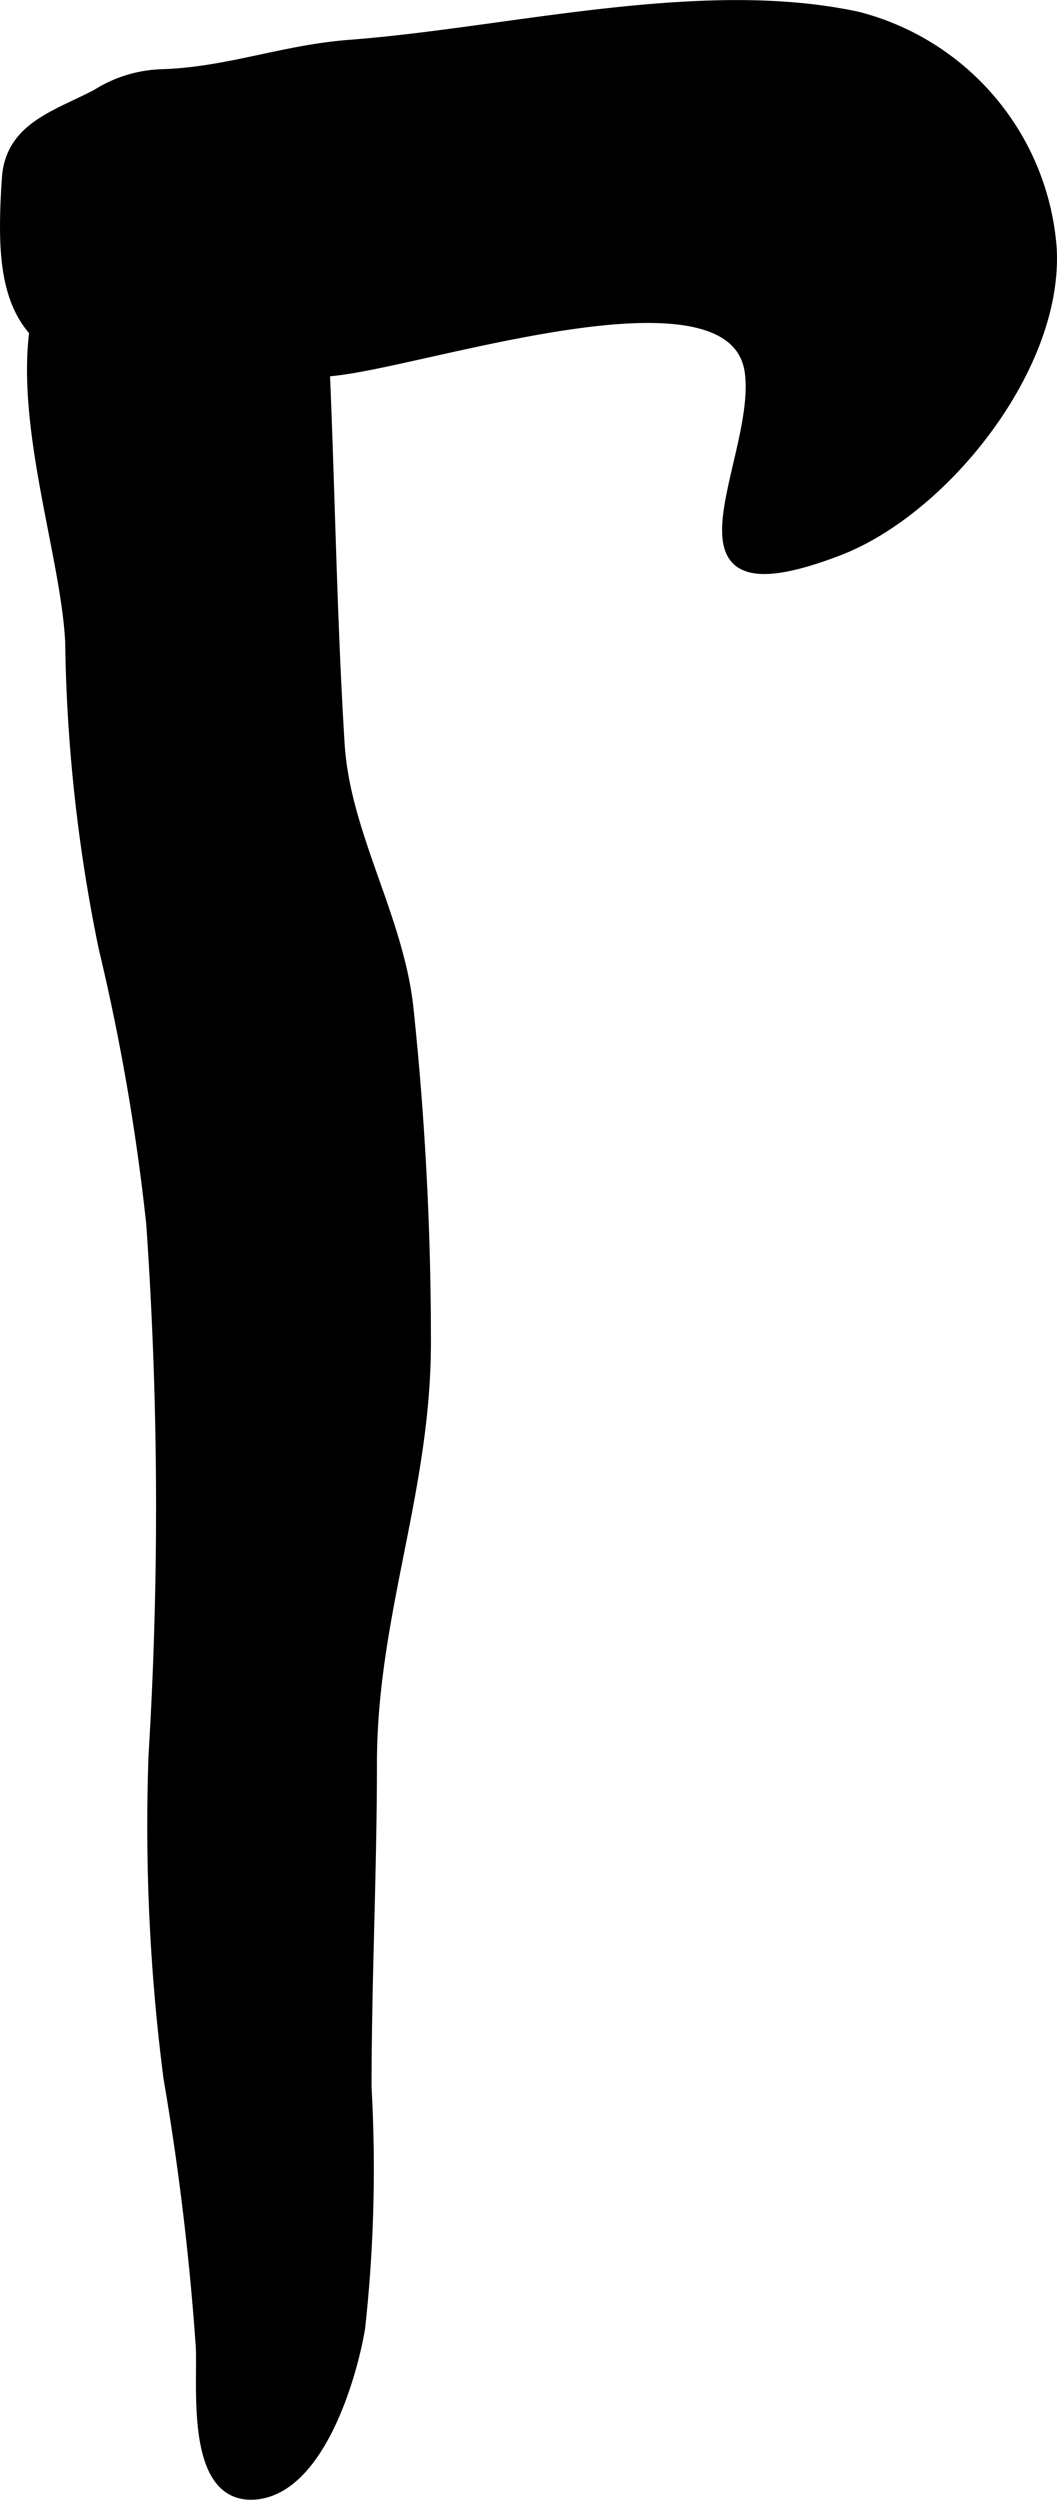
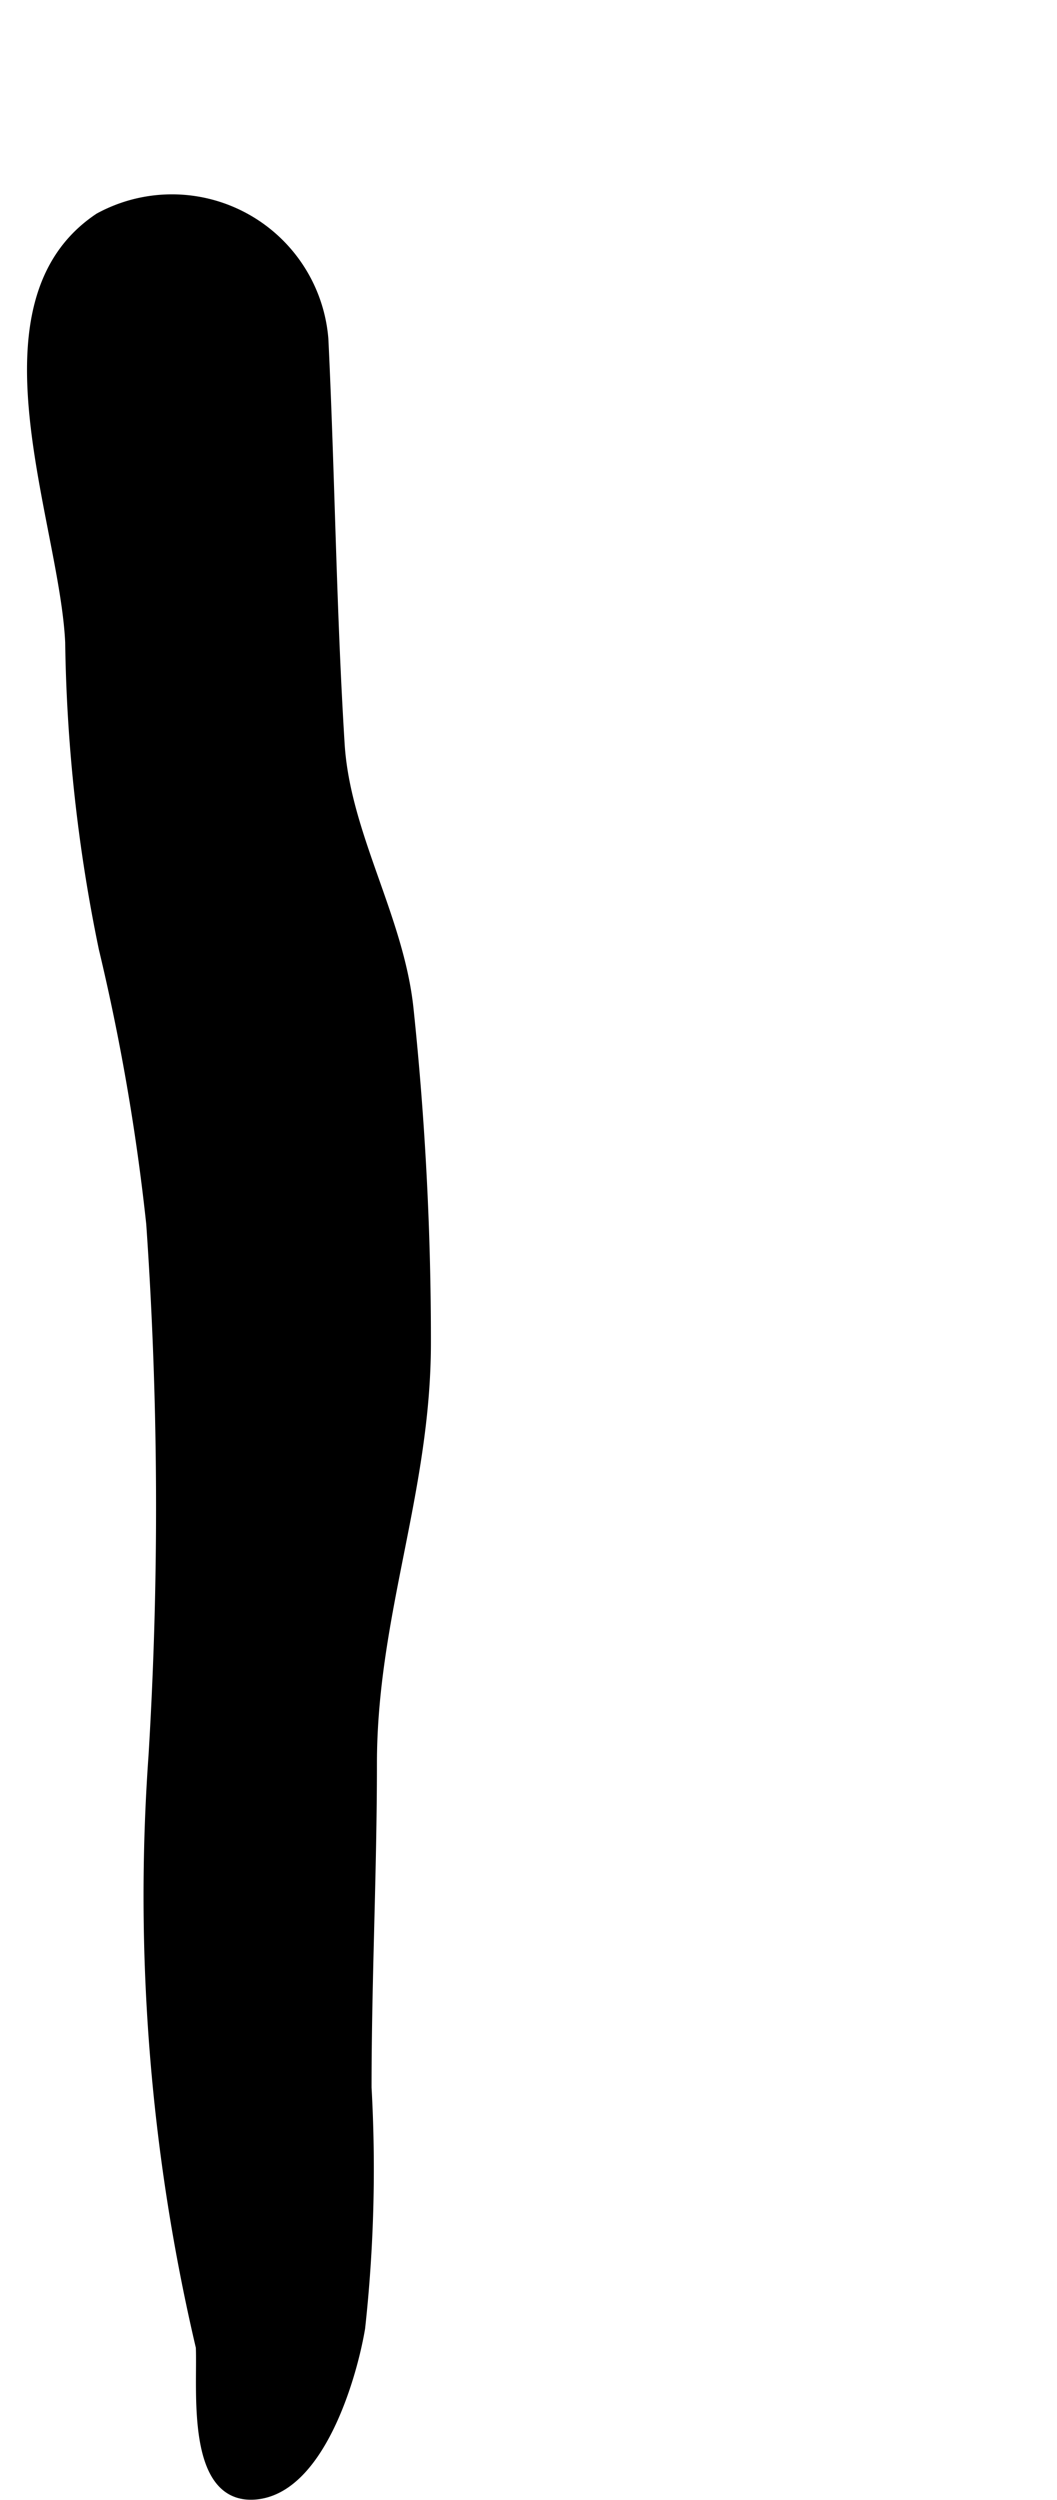
<svg xmlns="http://www.w3.org/2000/svg" version="1.1" width="5.76mm" height="13.621mm" viewBox="0 0 16.329 38.61">
  <defs>
    <style type="text/css">
      .a {
        fill: #000000;
        stroke: #000000;
        stroke-width: 0.15px;
      }
    </style>
  </defs>
-   <path class="a" d="M2.369,27.122a63.286,63.286,0,0,0-.035-8.222,33.73,33.73,0,0,0-.734-4.254A24.955,24.955,0,0,1,1.082,9.918c-.089-1.893-1.53-5.236.449-6.556A2.349,2.349,0,0,1,4.998,5.236c.101,2.098.121,4.15.251,6.253.086,1.397.915,2.679,1.064,4.088a48.926,48.926,0,0,1,.269,5.161c0,2.3-.834,4.208-.834,6.503,0,1.674-.083,3.329-.083,5.002a22.542,22.542,0,0,1-.099,3.712c-.127.761-.636,2.514-1.64,2.577-.986.061-.798-1.65-.826-2.281a41.834,41.834,0,0,0-.5-4.158A30.489,30.489,0,0,1,2.369,27.122Z" />
-   <path class="a" d="M11.478,8.722c-.663-.347.23-1.954.104-2.964-.231-1.861-5.245-.083-6.551-.019a14.214,14.214,0,0,1-3.212-.003C.105,5.428-.002,4.365.104,2.751c.054-.791.766-.972,1.389-1.3a1.999,1.999,0,0,1,1.01-.309c1.035-.035,1.859-.375,2.908-.455,2.455-.187,5.416-.956,7.837-.434a4.004,4.004,0,0,1,3,3.56c.12,1.852-1.669,4.07-3.291,4.692C12.171,8.807,11.72,8.849,11.478,8.722Z" />
+   <path class="a" d="M2.369,27.122a63.286,63.286,0,0,0-.035-8.222,33.73,33.73,0,0,0-.734-4.254A24.955,24.955,0,0,1,1.082,9.918c-.089-1.893-1.53-5.236.449-6.556A2.349,2.349,0,0,1,4.998,5.236c.101,2.098.121,4.15.251,6.253.086,1.397.915,2.679,1.064,4.088a48.926,48.926,0,0,1,.269,5.161c0,2.3-.834,4.208-.834,6.503,0,1.674-.083,3.329-.083,5.002a22.542,22.542,0,0,1-.099,3.712c-.127.761-.636,2.514-1.64,2.577-.986.061-.798-1.65-.826-2.281A30.489,30.489,0,0,1,2.369,27.122Z" />
</svg>